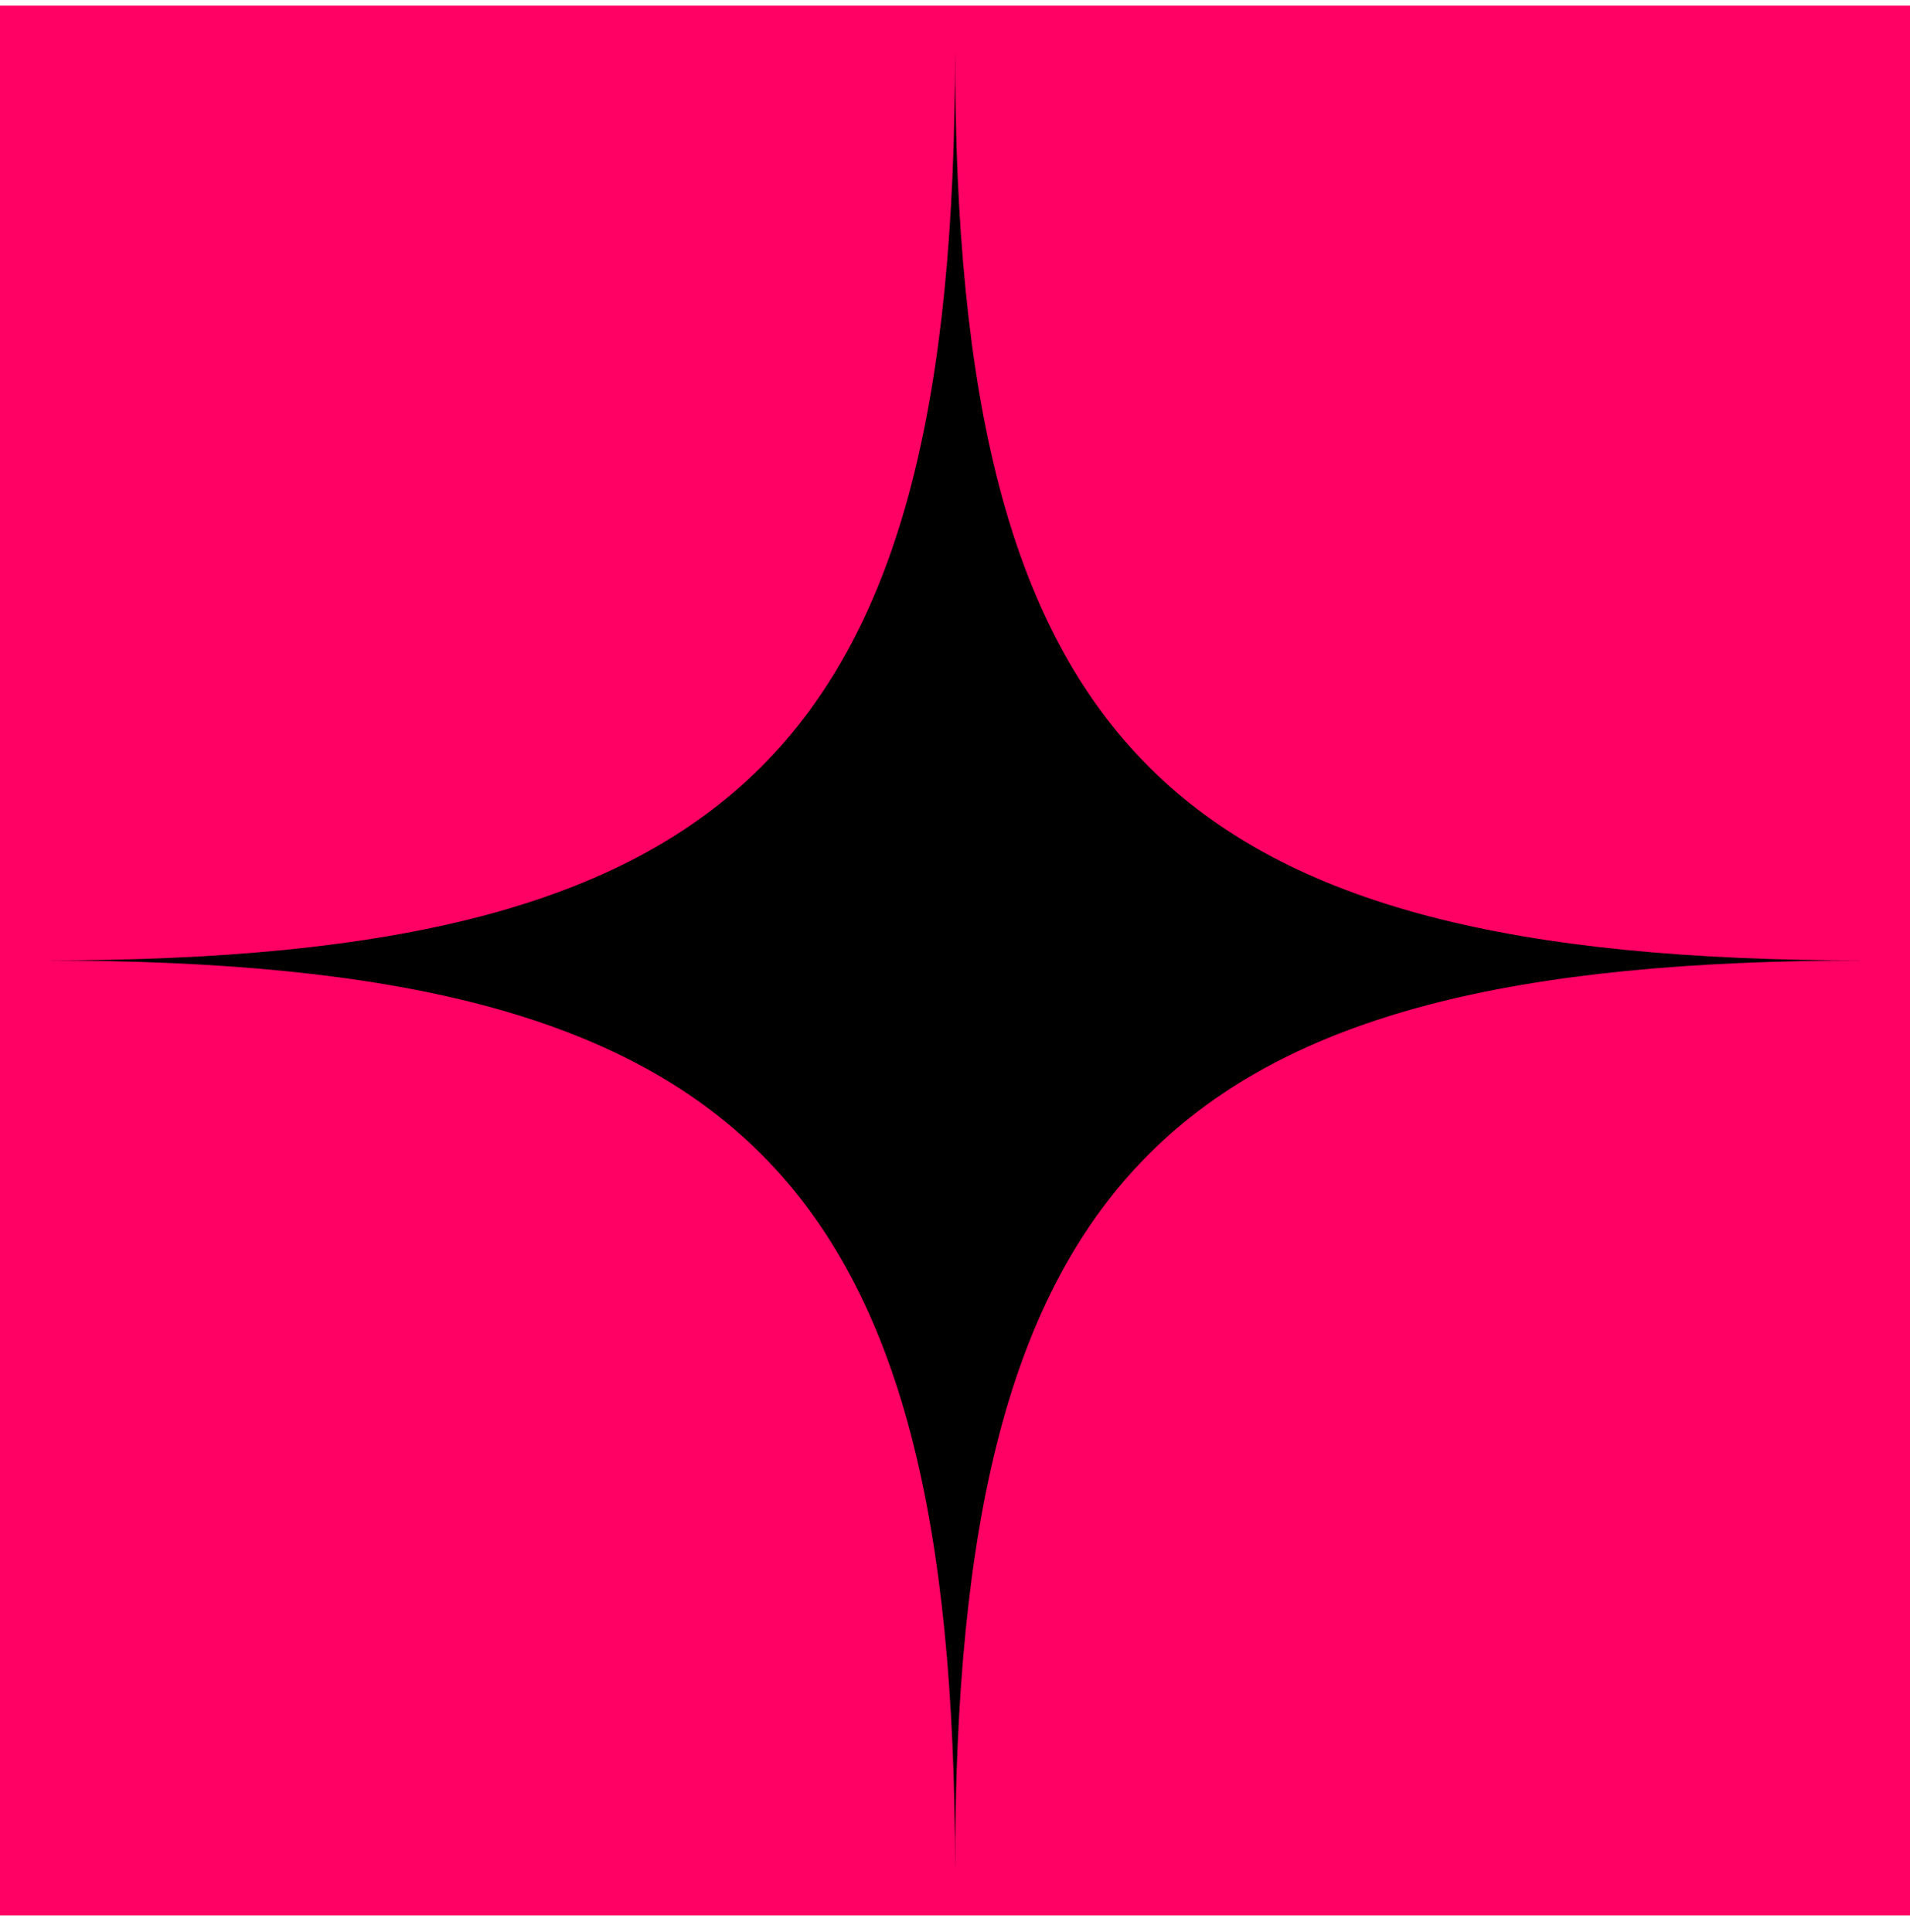
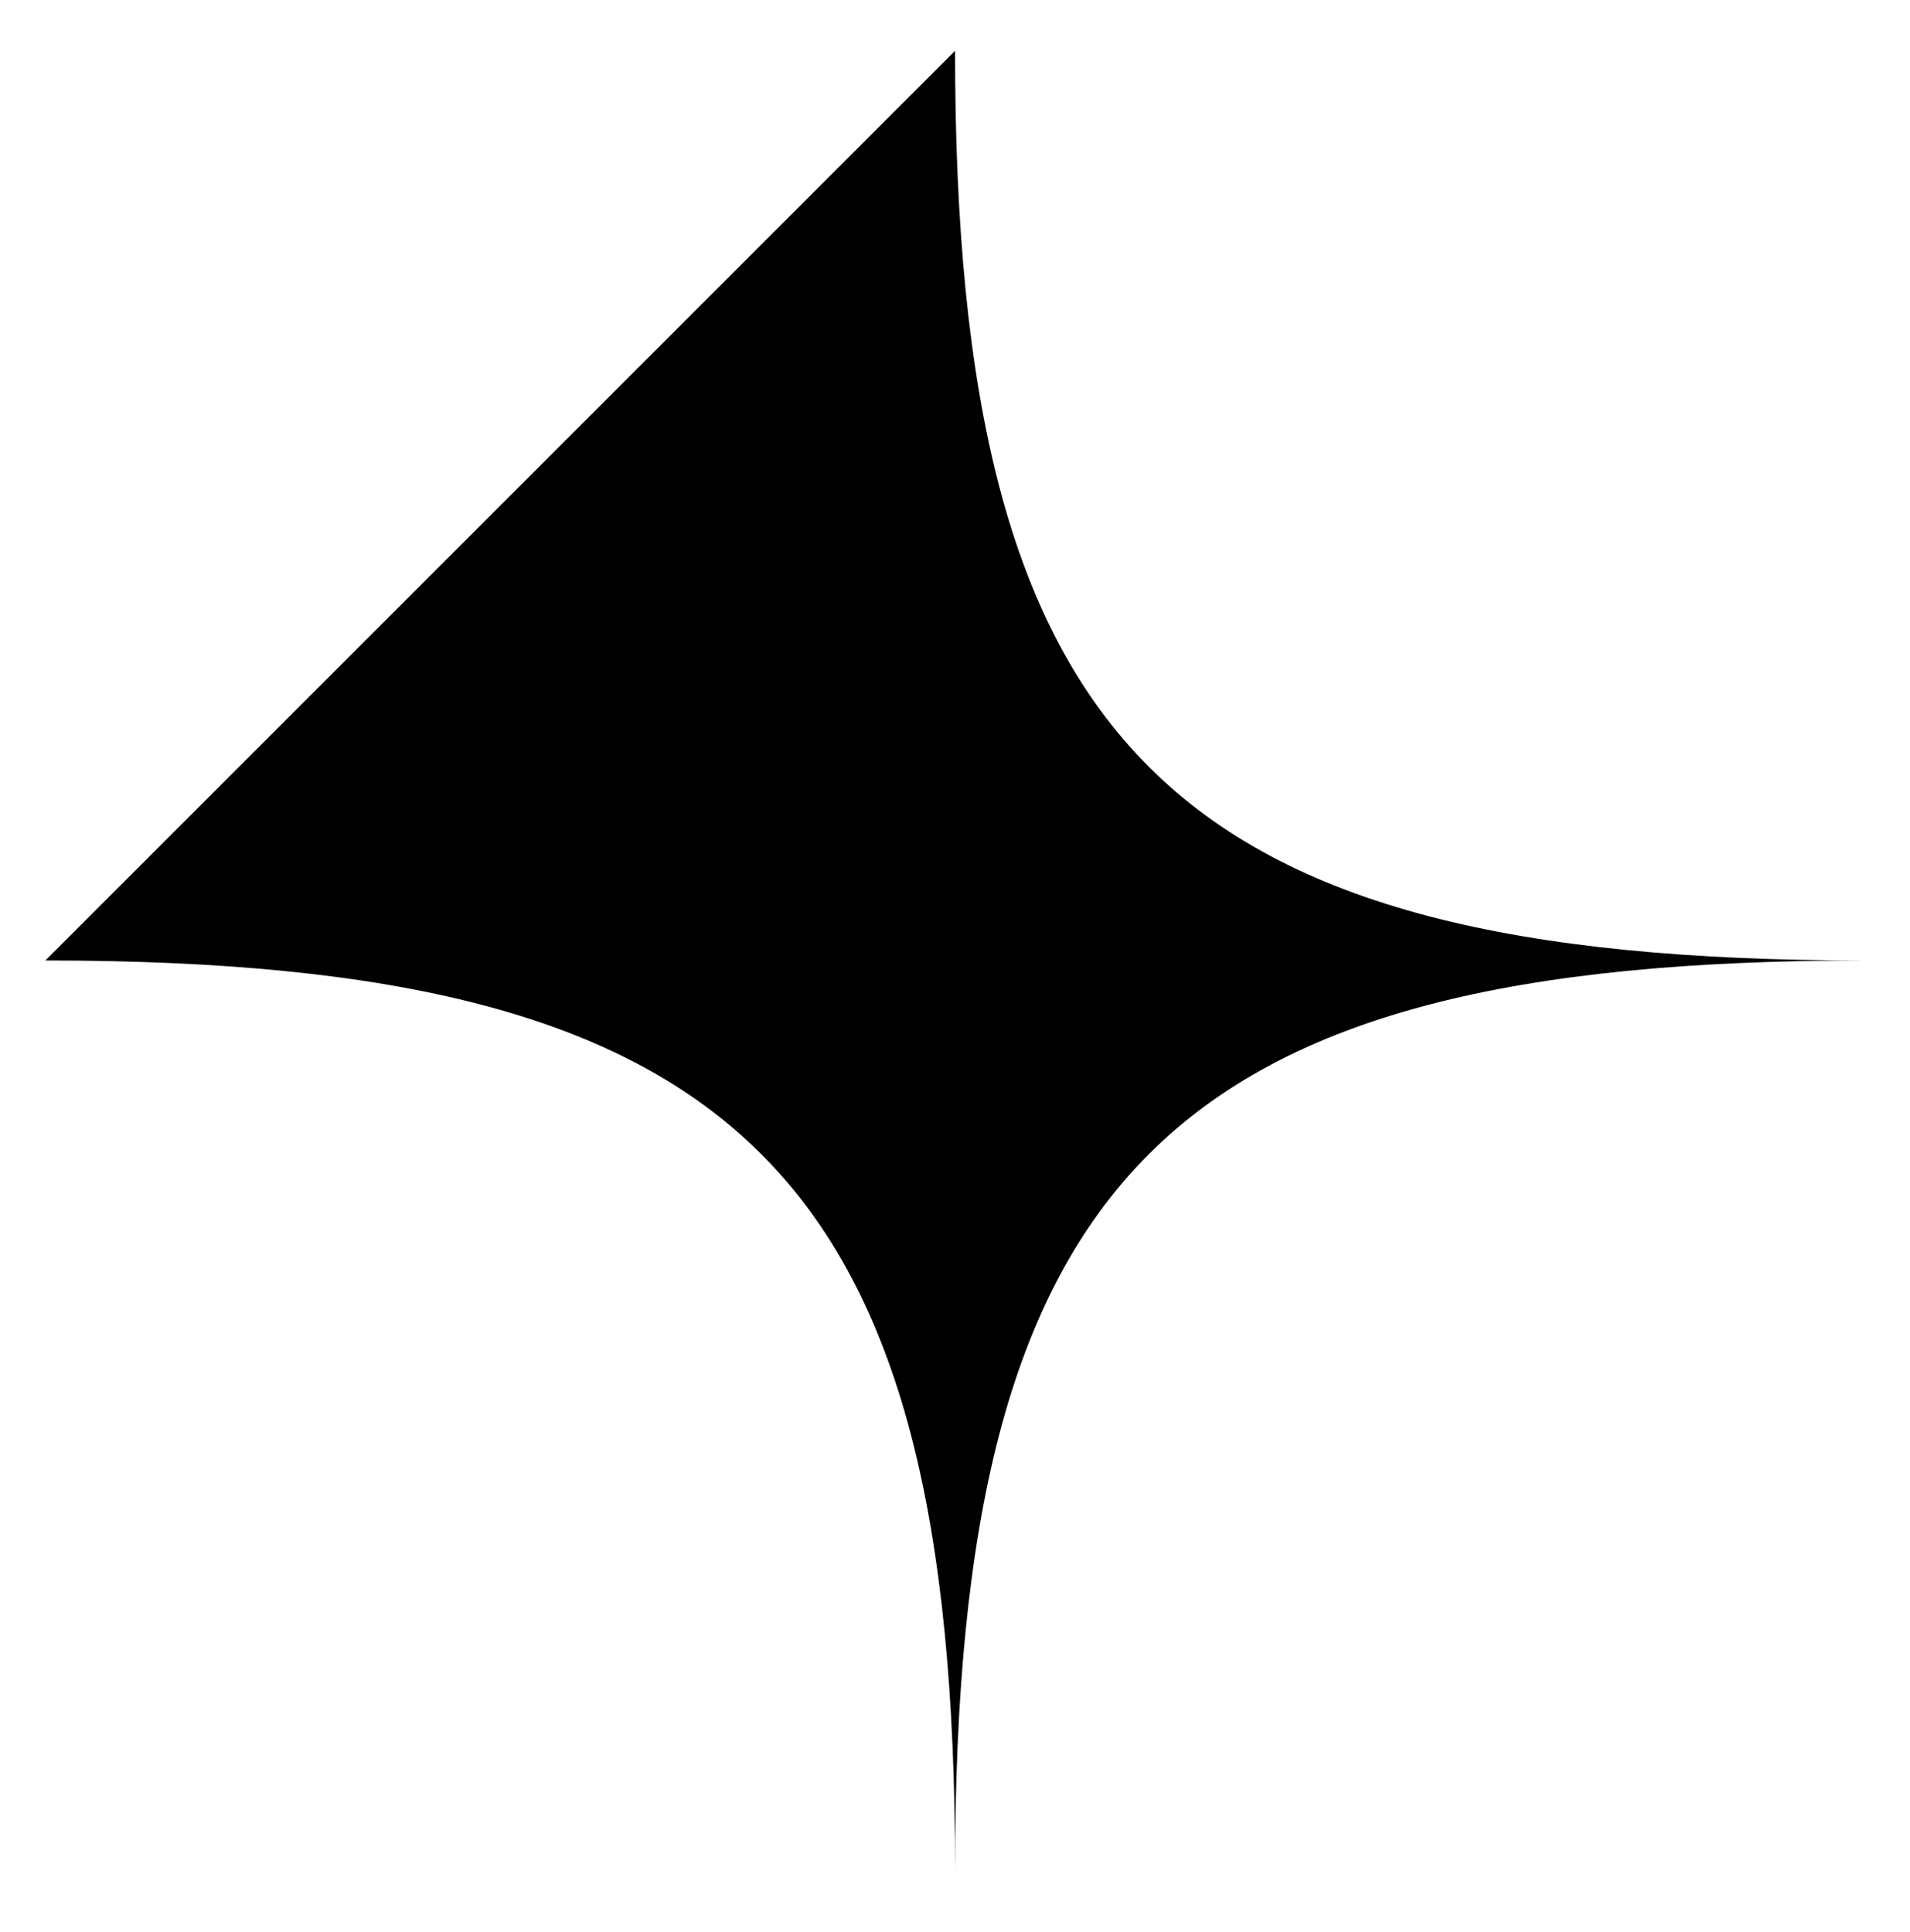
<svg xmlns="http://www.w3.org/2000/svg" width="87" height="88" viewBox="0 0 87 88" fill="none">
  <g clip-path="url(#clip0_11_641)">
-     <path d="M-1.52588e-05 87.256L87 87.256L87 0.256L-7.65301e-06 0.256L-1.52588e-05 87.256Z" fill="#FF0064" />
-     <path d="M43.503 2.315C43.503 34.033 53.224 43.753 84.941 43.753C53.224 43.753 43.503 53.474 43.503 85.191C43.503 53.474 33.782 43.753 2.065 43.753C33.782 43.753 43.503 34.033 43.503 2.315Z" fill="black" />
+     <path d="M43.503 2.315C43.503 34.033 53.224 43.753 84.941 43.753C53.224 43.753 43.503 53.474 43.503 85.191C43.503 53.474 33.782 43.753 2.065 43.753Z" fill="black" />
  </g>
  <defs>
    <clipPath id="clip0_11_641">
      <rect width="87" height="87" fill="white" transform="translate(87 87.256) rotate(-180)" />
    </clipPath>
  </defs>
</svg>